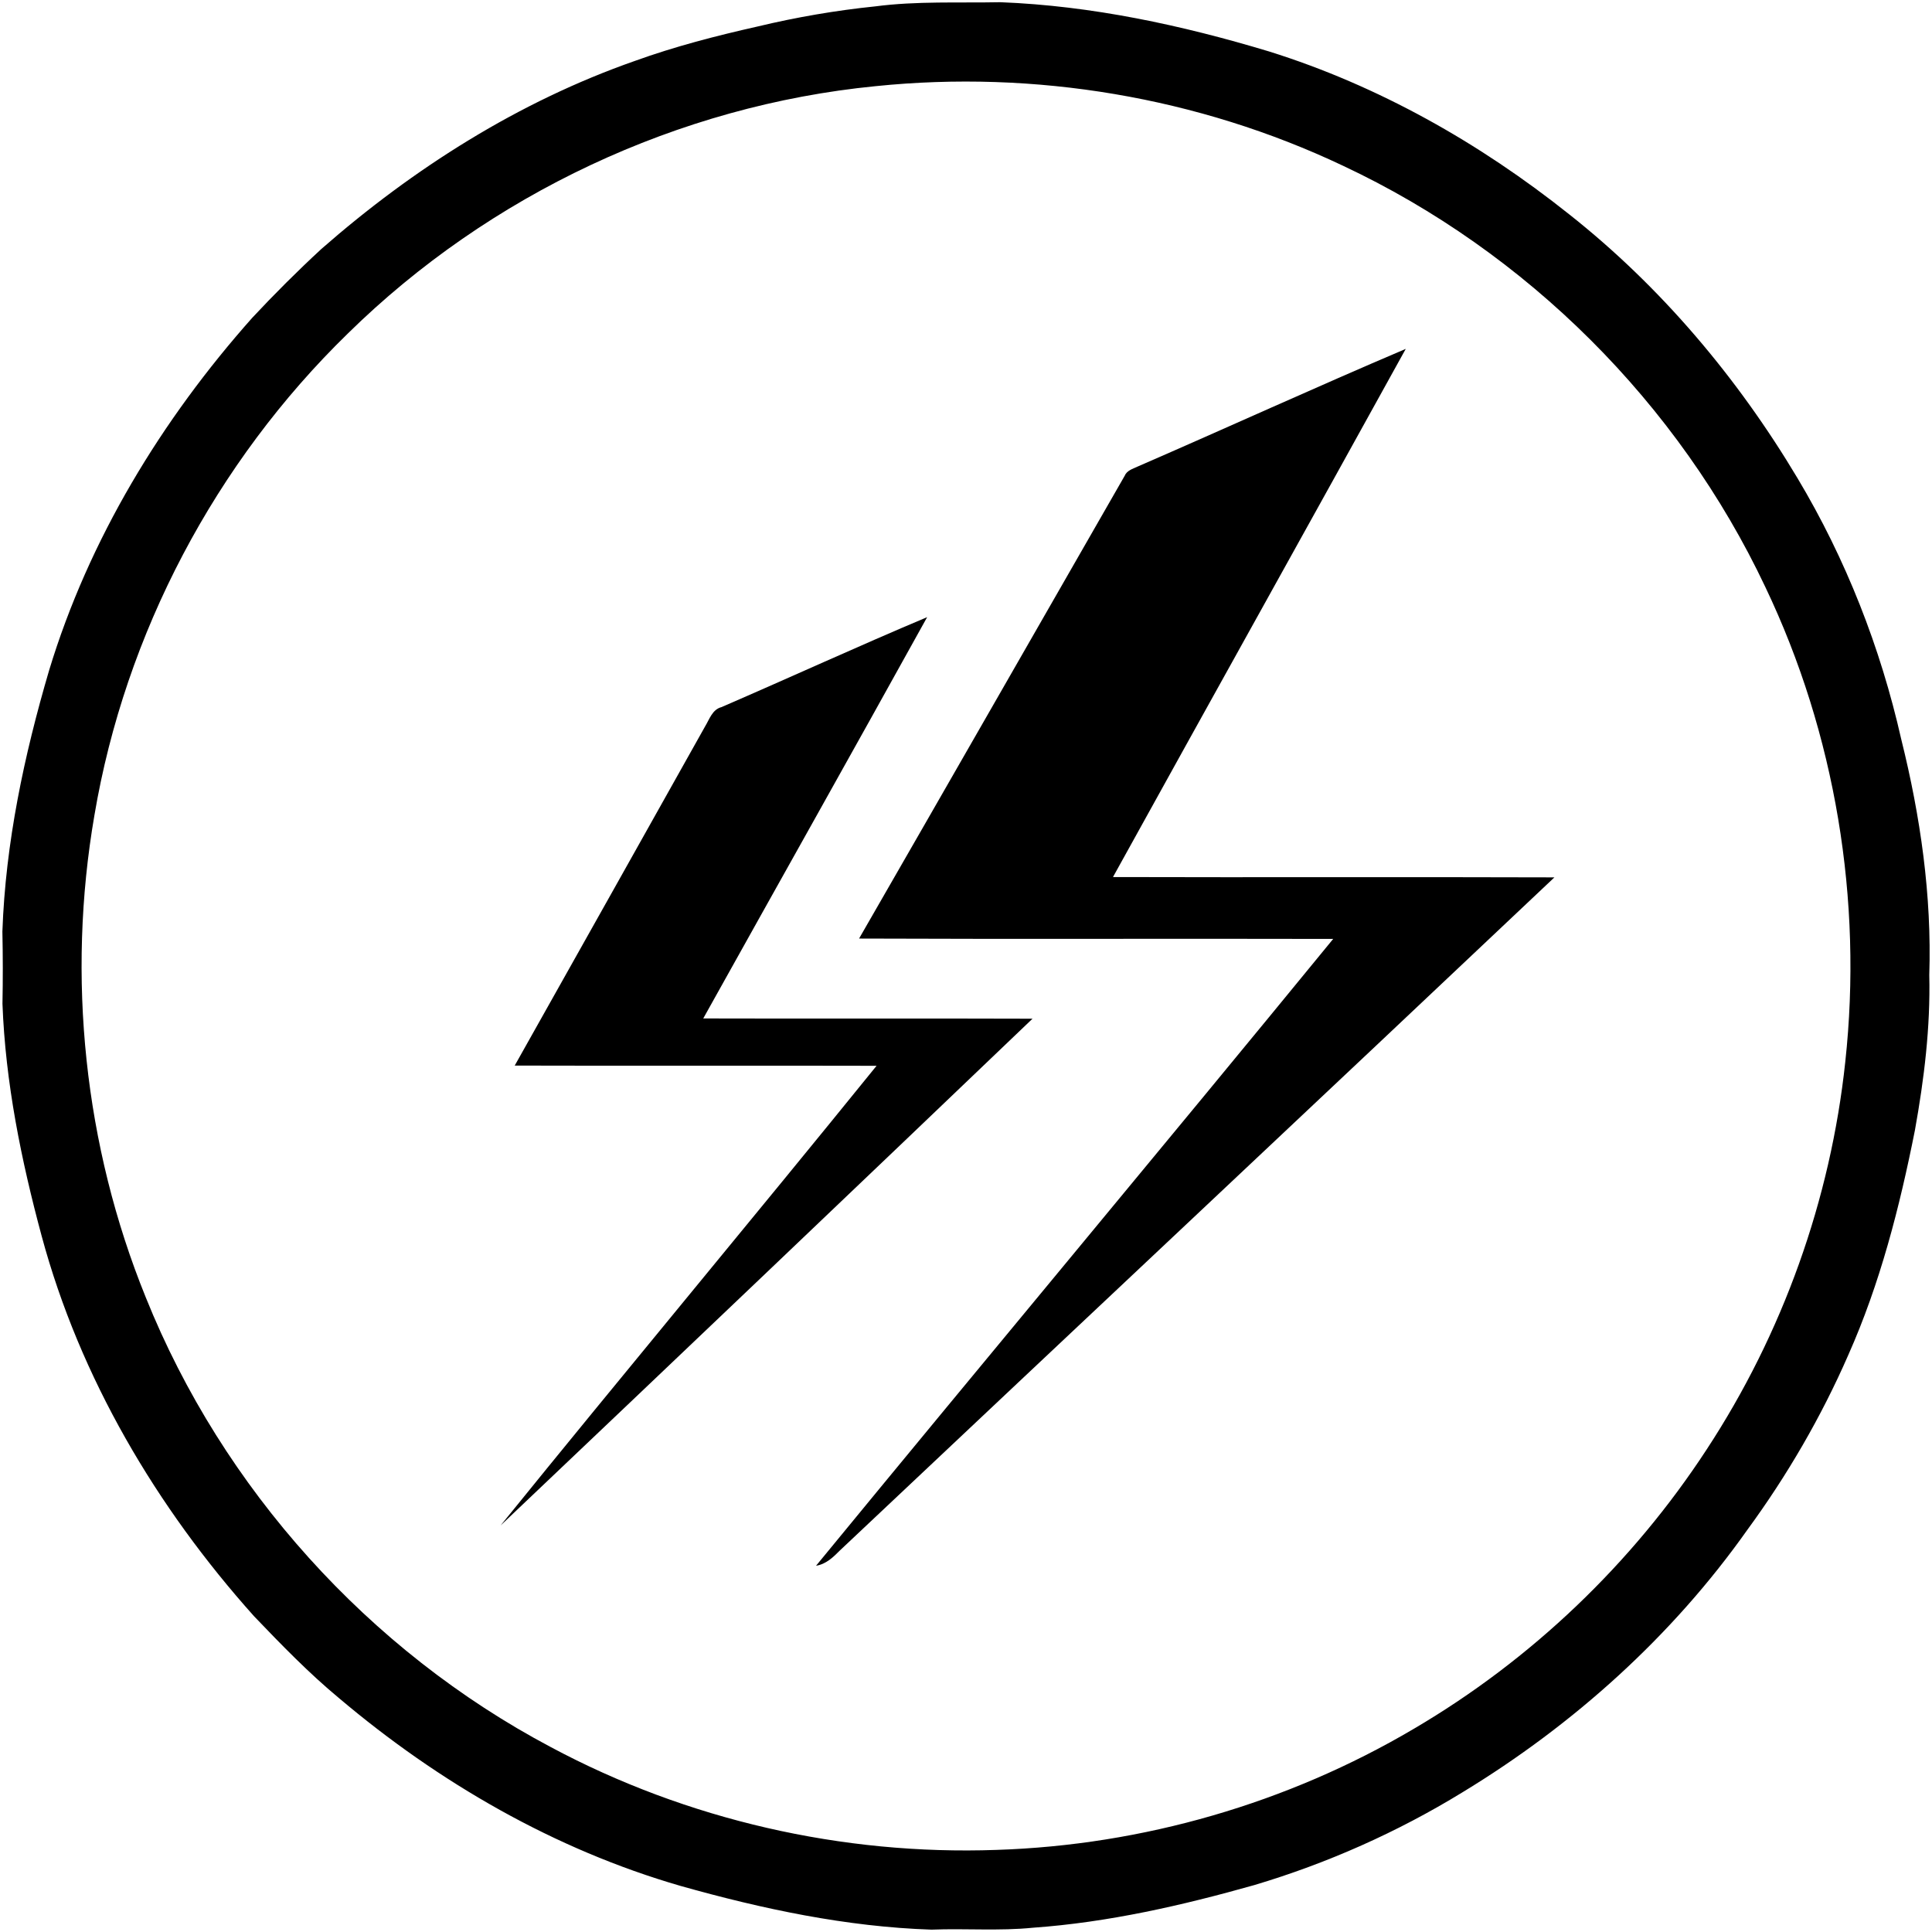
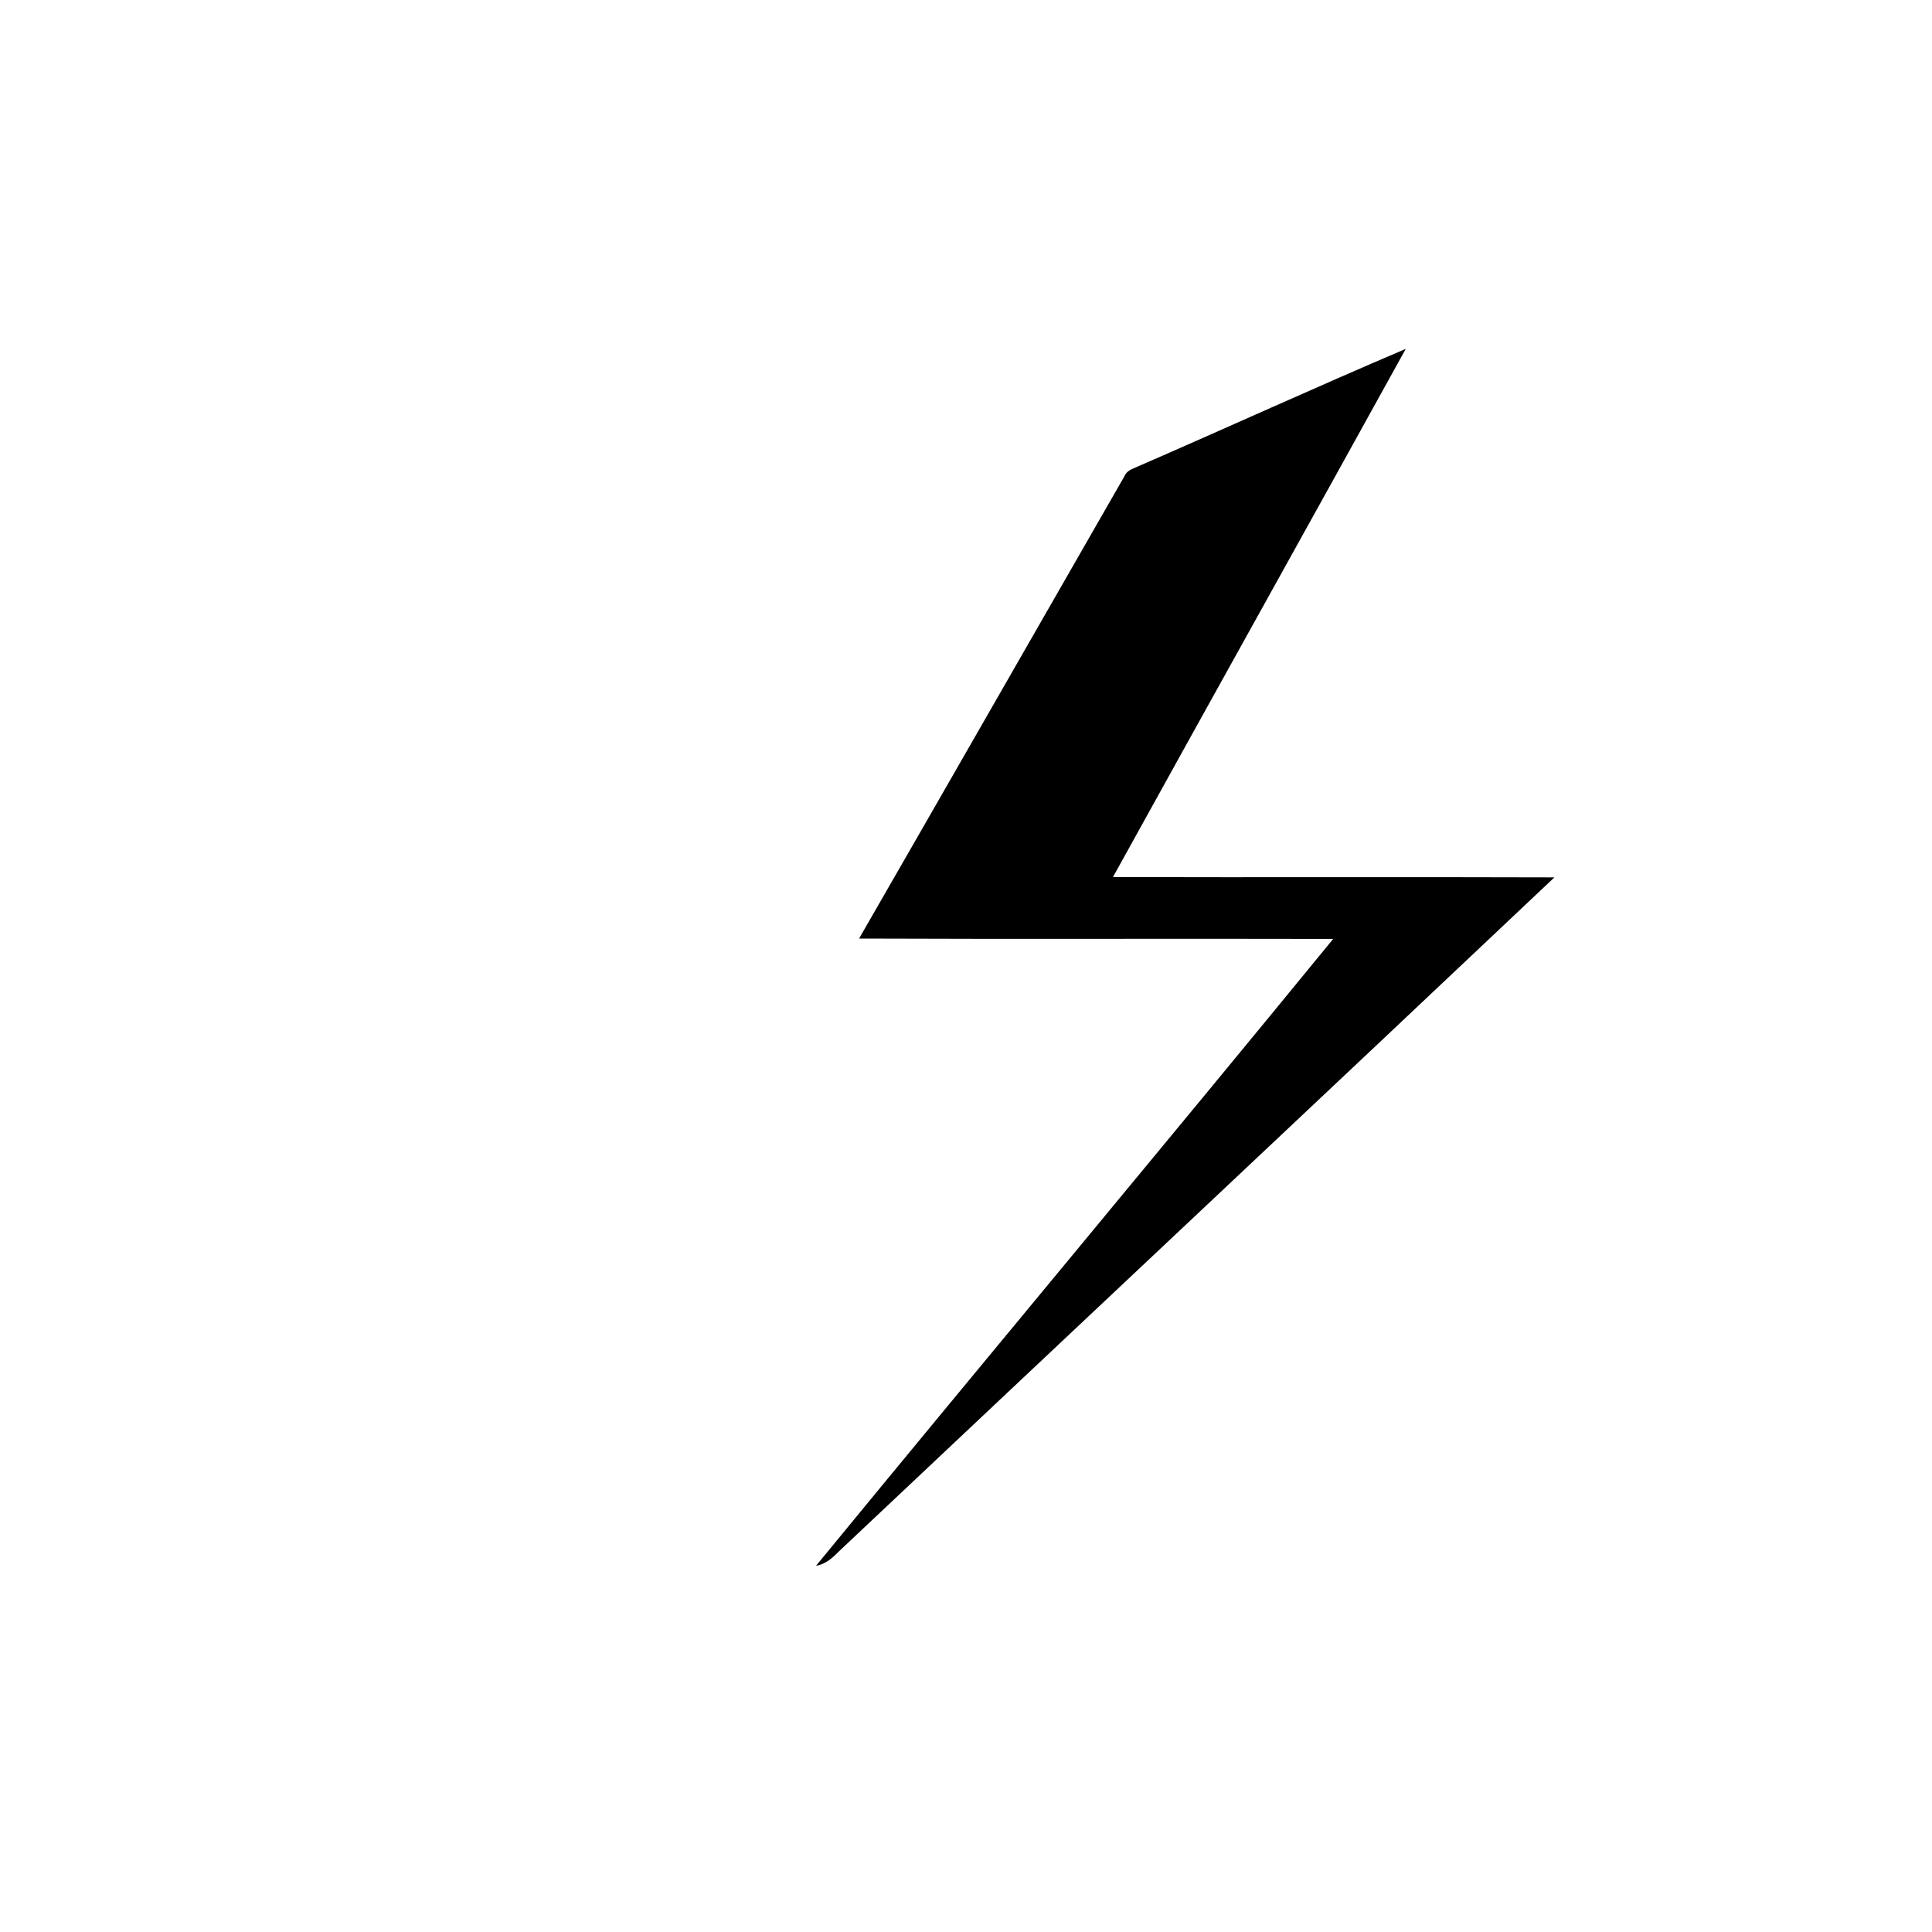
<svg xmlns="http://www.w3.org/2000/svg" width="533pt" height="533pt" viewBox="0 0 533 533" version="1.1">
  <g>
-     <path fill="#000000" opacity="1.00" d=" M 241.46 1.76 C 252.93 0.26 264.47 0.84 276.00 0.61 C 301.19 1.59 326.01 6.93 350.09 14.19 C 380.26 23.63 408.19 39.43 432.86 59.09 C 458.23 79.12 479.37 104.23 495.91 131.94 C 509.23 154.21 518.81 178.66 524.52 203.97 C 529.81 225.20 532.96 247.09 532.25 269.01 C 532.59 283.36 530.83 297.69 528.29 311.80 C 524.08 333.01 518.68 354.12 509.86 373.92 C 502.43 390.91 493.05 407.04 482.10 421.99 C 461.36 451.35 434.12 475.84 403.45 494.47 C 385.54 505.45 366.18 514.05 346.06 520.05 C 326.09 525.69 305.71 530.35 284.97 531.82 C 275.66 532.76 266.30 531.98 256.96 532.35 C 233.47 531.57 210.32 526.65 187.76 520.29 C 153.01 510.24 121.07 491.78 93.54 468.49 C 85.17 461.55 77.60 453.73 70.09 445.89 C 43.17 415.83 22.05 380.12 11.50 341.02 C 5.85 320.07 1.49 298.65 0.68 276.92 C 0.81 270.28 0.80 263.63 0.66 256.99 C 1.52 232.50 6.66 208.38 13.55 184.93 C 24.52 148.77 44.57 115.82 69.59 87.67 C 75.71 81.12 82.05 74.79 88.63 68.71 C 114.03 46.44 143.13 28.02 175.11 16.82 C 186.18 12.82 197.61 9.87 209.09 7.29 C 219.74 4.74 230.56 2.88 241.46 1.76 M 241.57 23.77 C 187.14 29.11 134.94 53.70 95.95 92.02 C 59.47 127.54 34.51 174.73 26.04 224.96 C 18.38 269.45 23.21 316.07 40.22 357.93 C 61.41 410.67 101.72 455.37 151.94 481.98 C 189.48 502.07 232.38 511.87 274.92 510.35 C 315.27 509.05 355.24 497.48 390.01 476.96 C 422.41 457.95 450.30 431.33 470.84 399.87 C 491.79 367.93 505.02 330.97 509.07 292.99 C 513.93 248.40 506.36 202.49 487.04 161.99 C 463.13 111.34 421.19 69.50 370.47 45.71 C 330.58 26.80 285.47 19.26 241.57 23.77 Z" />
    <path fill="#000000" opacity="1.00" d=" M 313.77 128.75 C 338.49 118.01 363.02 106.80 387.82 96.25 C 360.98 144.86 333.91 193.36 307.05 241.96 C 347.64 242.08 388.24 241.91 428.83 242.05 C 363.24 304.05 297.39 365.80 231.72 427.73 C 229.86 429.62 227.86 431.53 225.13 431.96 C 272.54 374.20 320.48 316.85 367.80 259.03 C 324.20 258.92 280.60 259.11 237.00 258.93 C 261.48 216.42 285.84 173.83 310.26 131.29 C 310.86 129.81 312.45 129.37 313.77 128.75 Z" />
-     <path fill="#000000" opacity="1.00" d=" M 199.04 195.08 C 217.99 186.89 236.76 178.26 255.78 170.26 C 235.31 207.22 214.59 244.06 194.01 280.97 C 224.29 281.06 254.57 280.93 284.85 281.04 C 236.03 327.74 187.10 374.33 138.10 420.85 C 172.45 378.41 207.47 336.46 241.83 294.03 C 208.56 293.94 175.28 294.07 142.00 293.97 C 159.53 262.81 177.01 231.63 194.50 200.44 C 195.72 198.44 196.50 195.74 199.04 195.08 Z" />
  </g>
</svg>